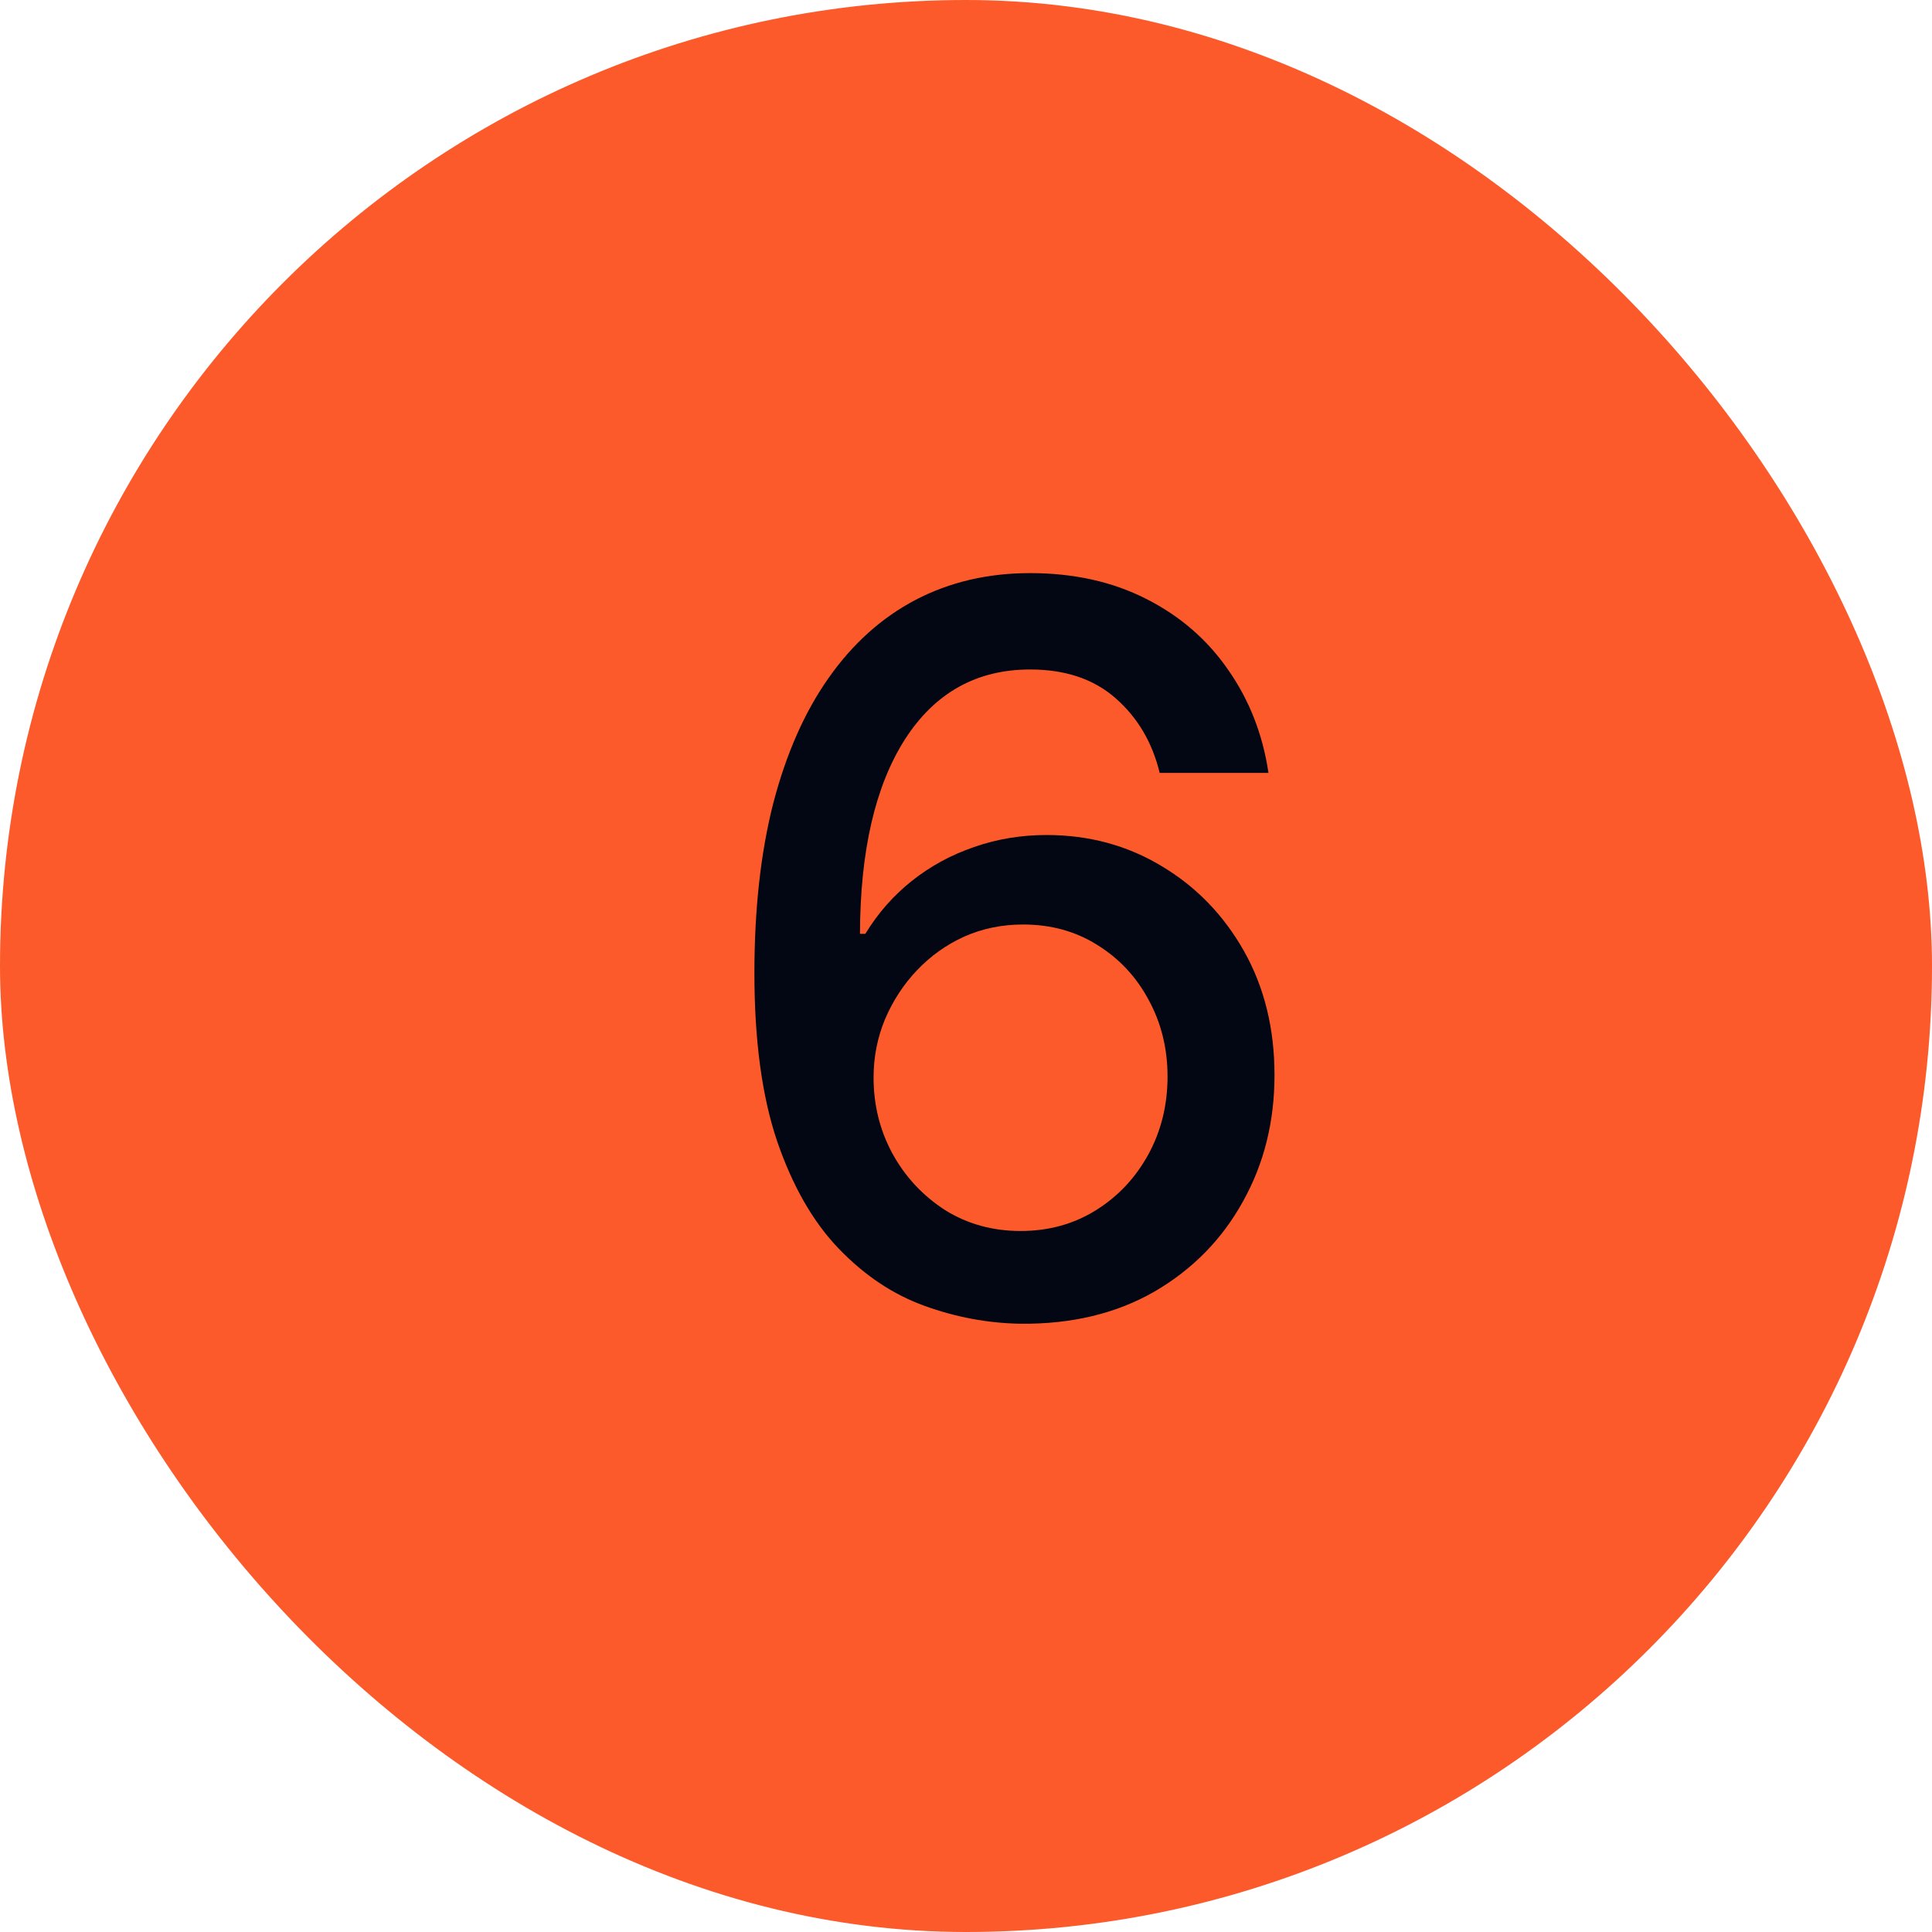
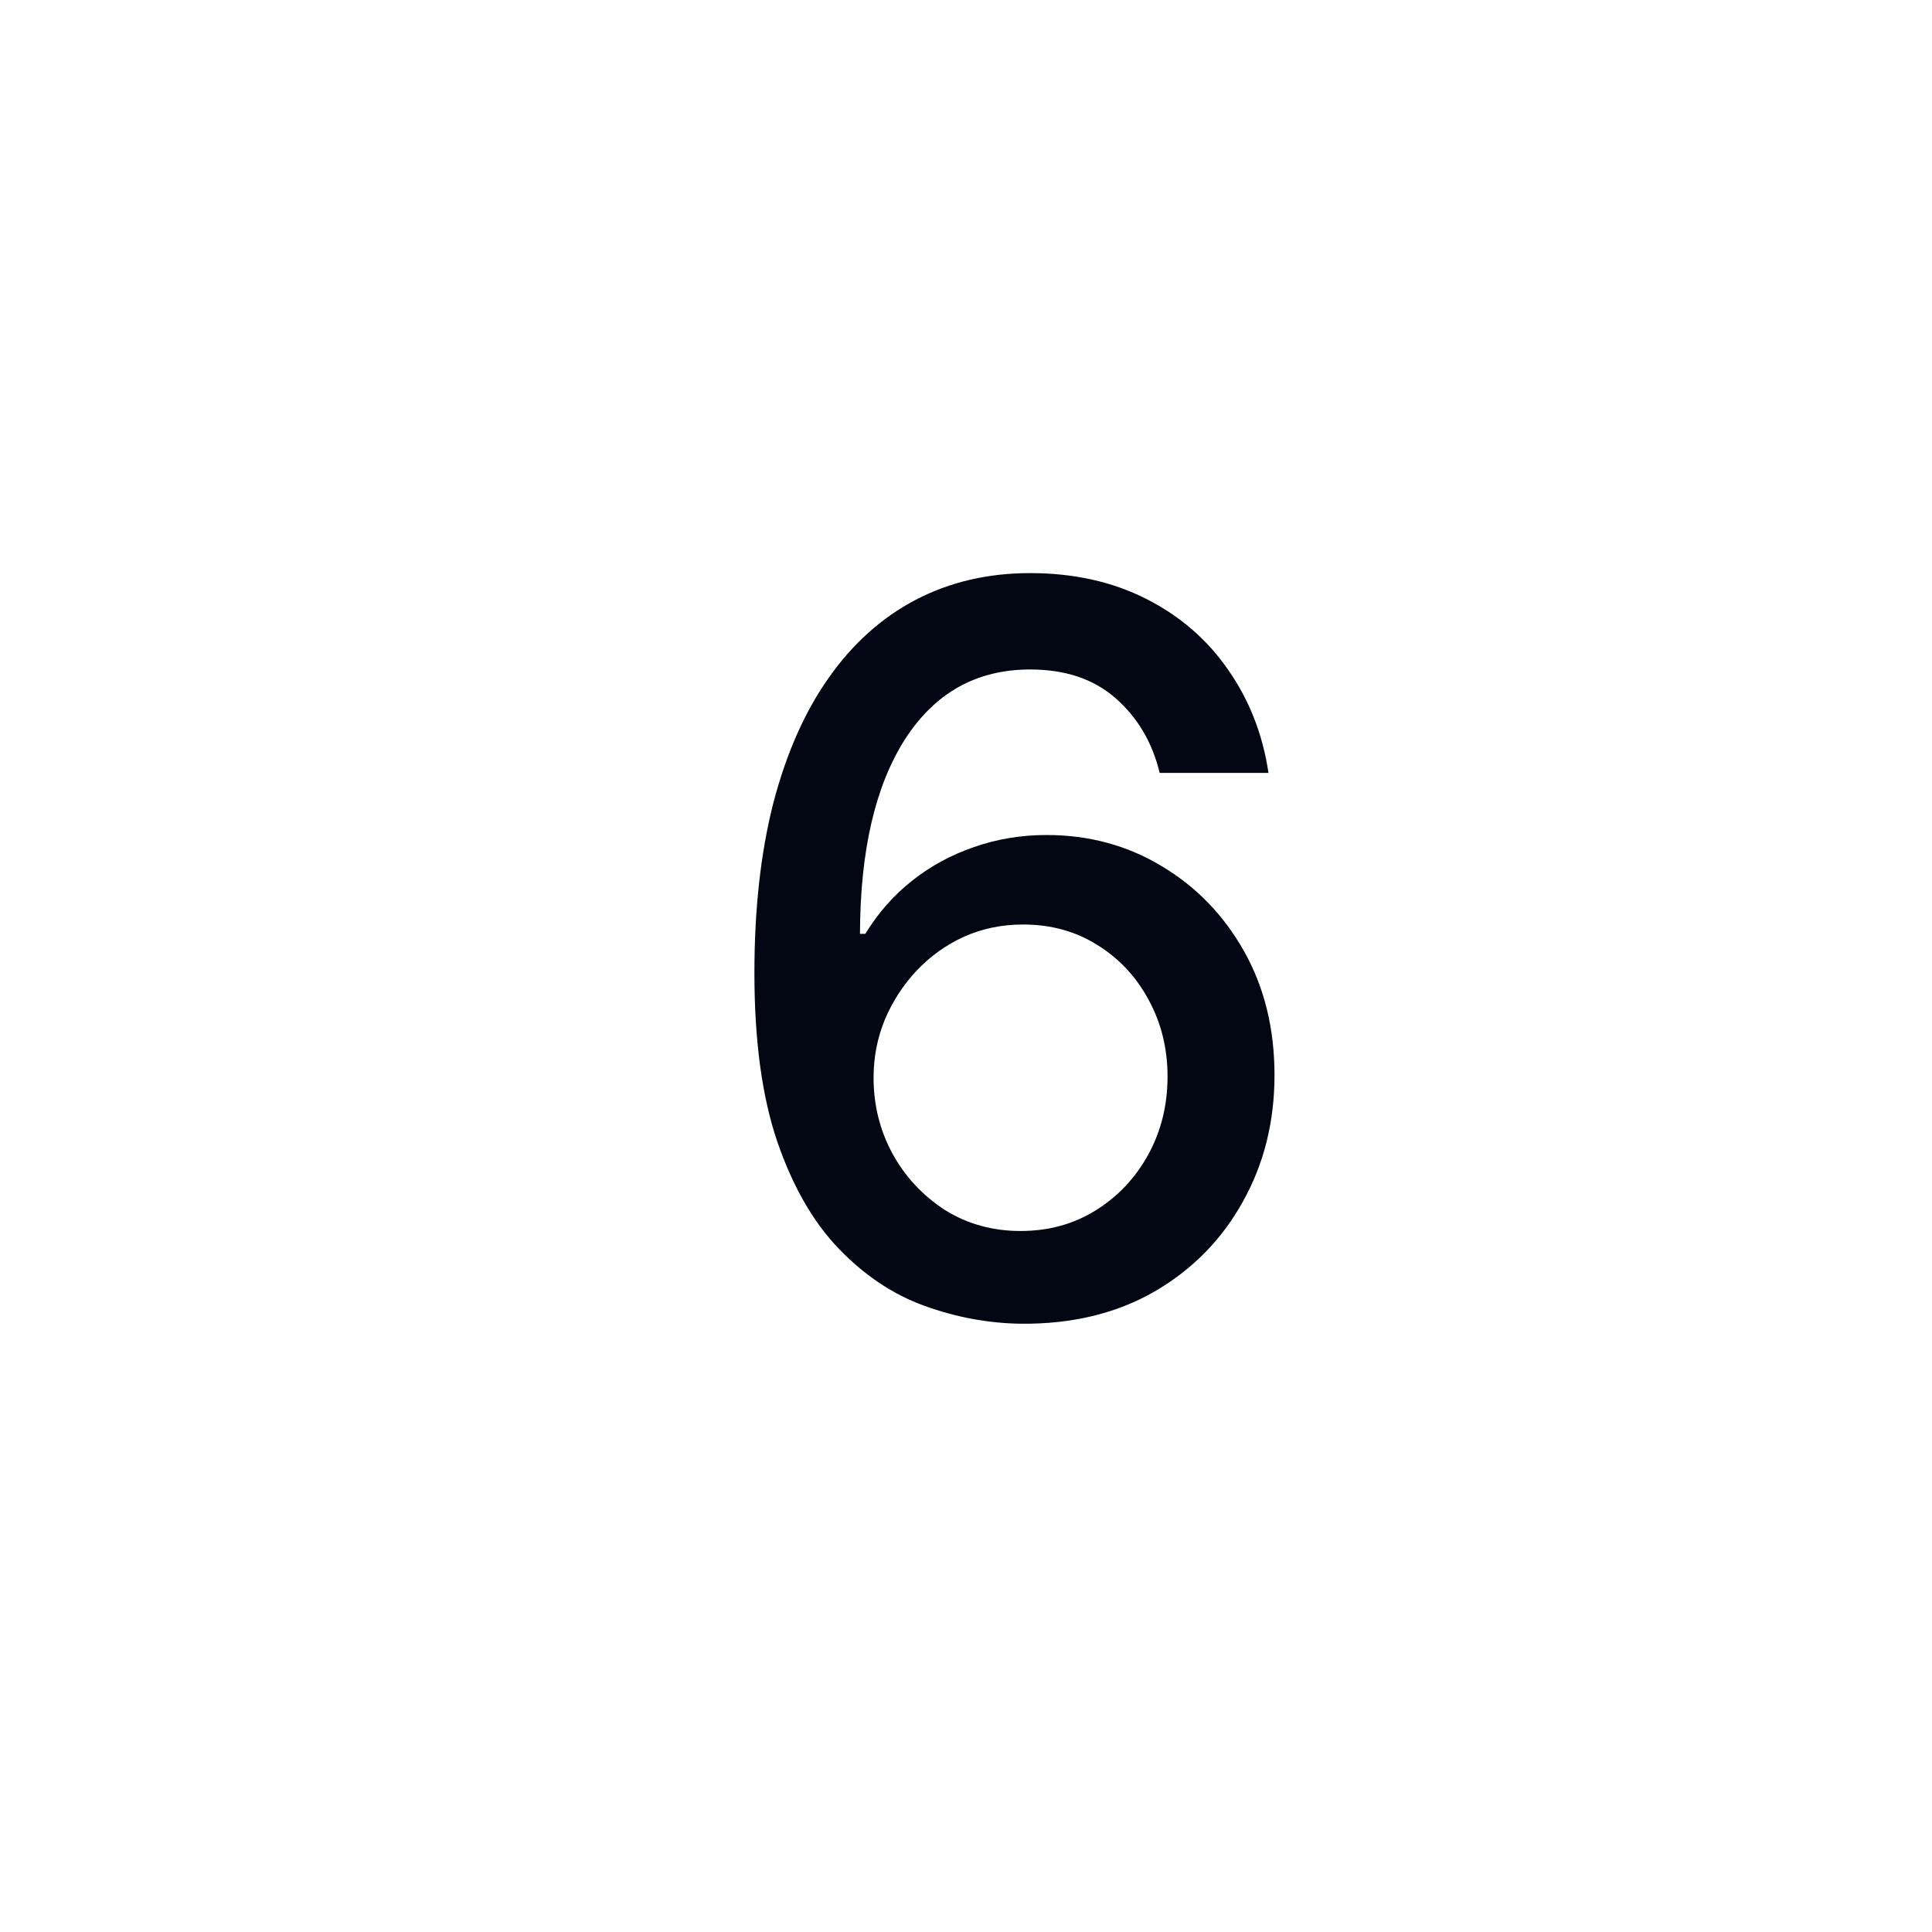
<svg xmlns="http://www.w3.org/2000/svg" width="25" height="25" viewBox="0 0 25 25" fill="none">
-   <rect width="25" height="25" rx="12.5" fill="#FC5A2B" />
  <path d="M13.21 17.129C12.789 17.123 12.373 17.046 11.964 16.898C11.557 16.751 11.188 16.505 10.856 16.16C10.523 15.815 10.257 15.352 10.057 14.77C9.86 14.189 9.762 13.462 9.762 12.591C9.762 11.767 9.843 11.034 10.006 10.394C10.173 9.754 10.411 9.214 10.722 8.773C11.033 8.33 11.408 7.993 11.848 7.762C12.289 7.532 12.782 7.416 13.33 7.416C13.893 7.416 14.394 7.527 14.831 7.749C15.268 7.97 15.622 8.276 15.892 8.667C16.166 9.058 16.34 9.503 16.414 10.001H15.006C14.911 9.607 14.721 9.286 14.438 9.037C14.155 8.787 13.786 8.663 13.33 8.663C12.638 8.663 12.098 8.964 11.71 9.567C11.325 10.171 11.131 11.009 11.128 12.084H11.197C11.361 11.816 11.561 11.588 11.798 11.4C12.038 11.209 12.305 11.063 12.601 10.962C12.899 10.857 13.213 10.805 13.543 10.805C14.09 10.805 14.586 10.939 15.029 11.206C15.475 11.471 15.831 11.837 16.096 12.305C16.36 12.773 16.492 13.308 16.492 13.912C16.492 14.515 16.356 15.061 16.082 15.55C15.811 16.04 15.429 16.428 14.937 16.714C14.444 16.997 13.869 17.135 13.21 17.129ZM13.206 15.929C13.569 15.929 13.893 15.84 14.18 15.661C14.466 15.483 14.692 15.243 14.858 14.941C15.024 14.639 15.108 14.302 15.108 13.93C15.108 13.567 15.026 13.236 14.863 12.938C14.703 12.639 14.481 12.402 14.198 12.227C13.918 12.051 13.598 11.963 13.238 11.963C12.964 11.963 12.71 12.016 12.476 12.12C12.245 12.225 12.042 12.37 11.867 12.554C11.691 12.739 11.553 12.951 11.451 13.191C11.353 13.428 11.304 13.679 11.304 13.944C11.304 14.298 11.385 14.626 11.548 14.927C11.714 15.229 11.941 15.472 12.227 15.657C12.516 15.838 12.842 15.929 13.206 15.929Z" fill="#030613" />
</svg>